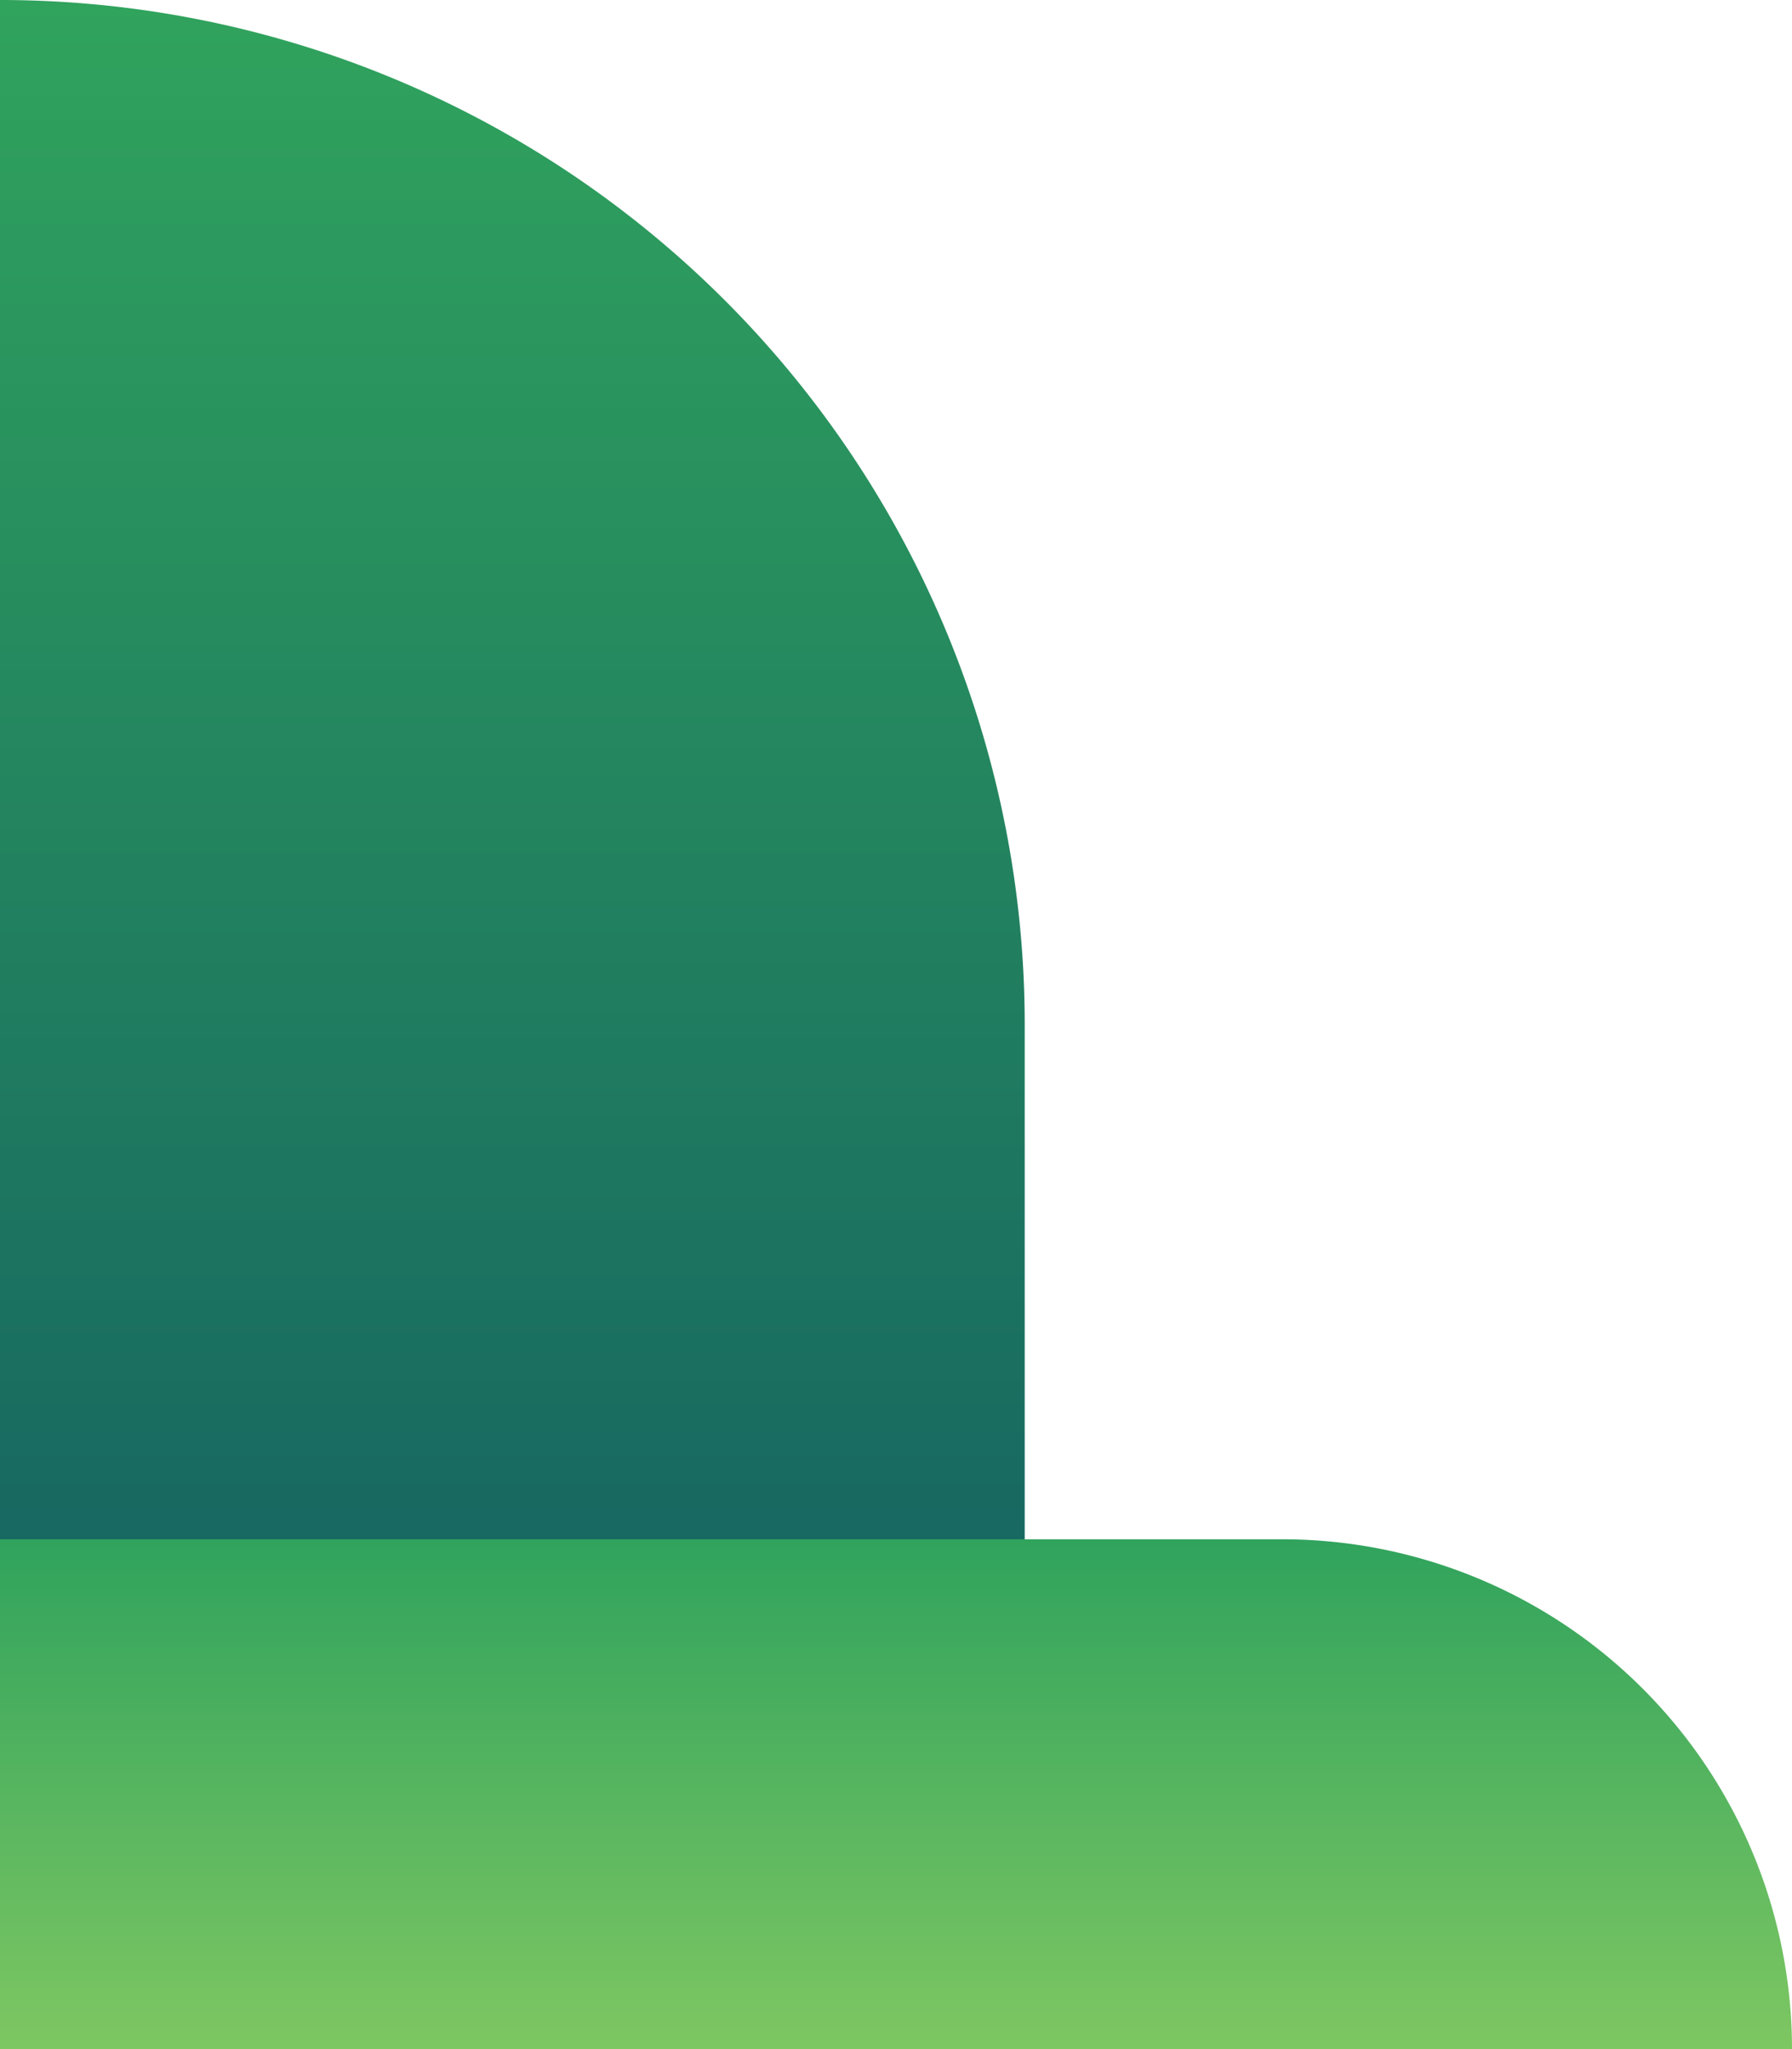
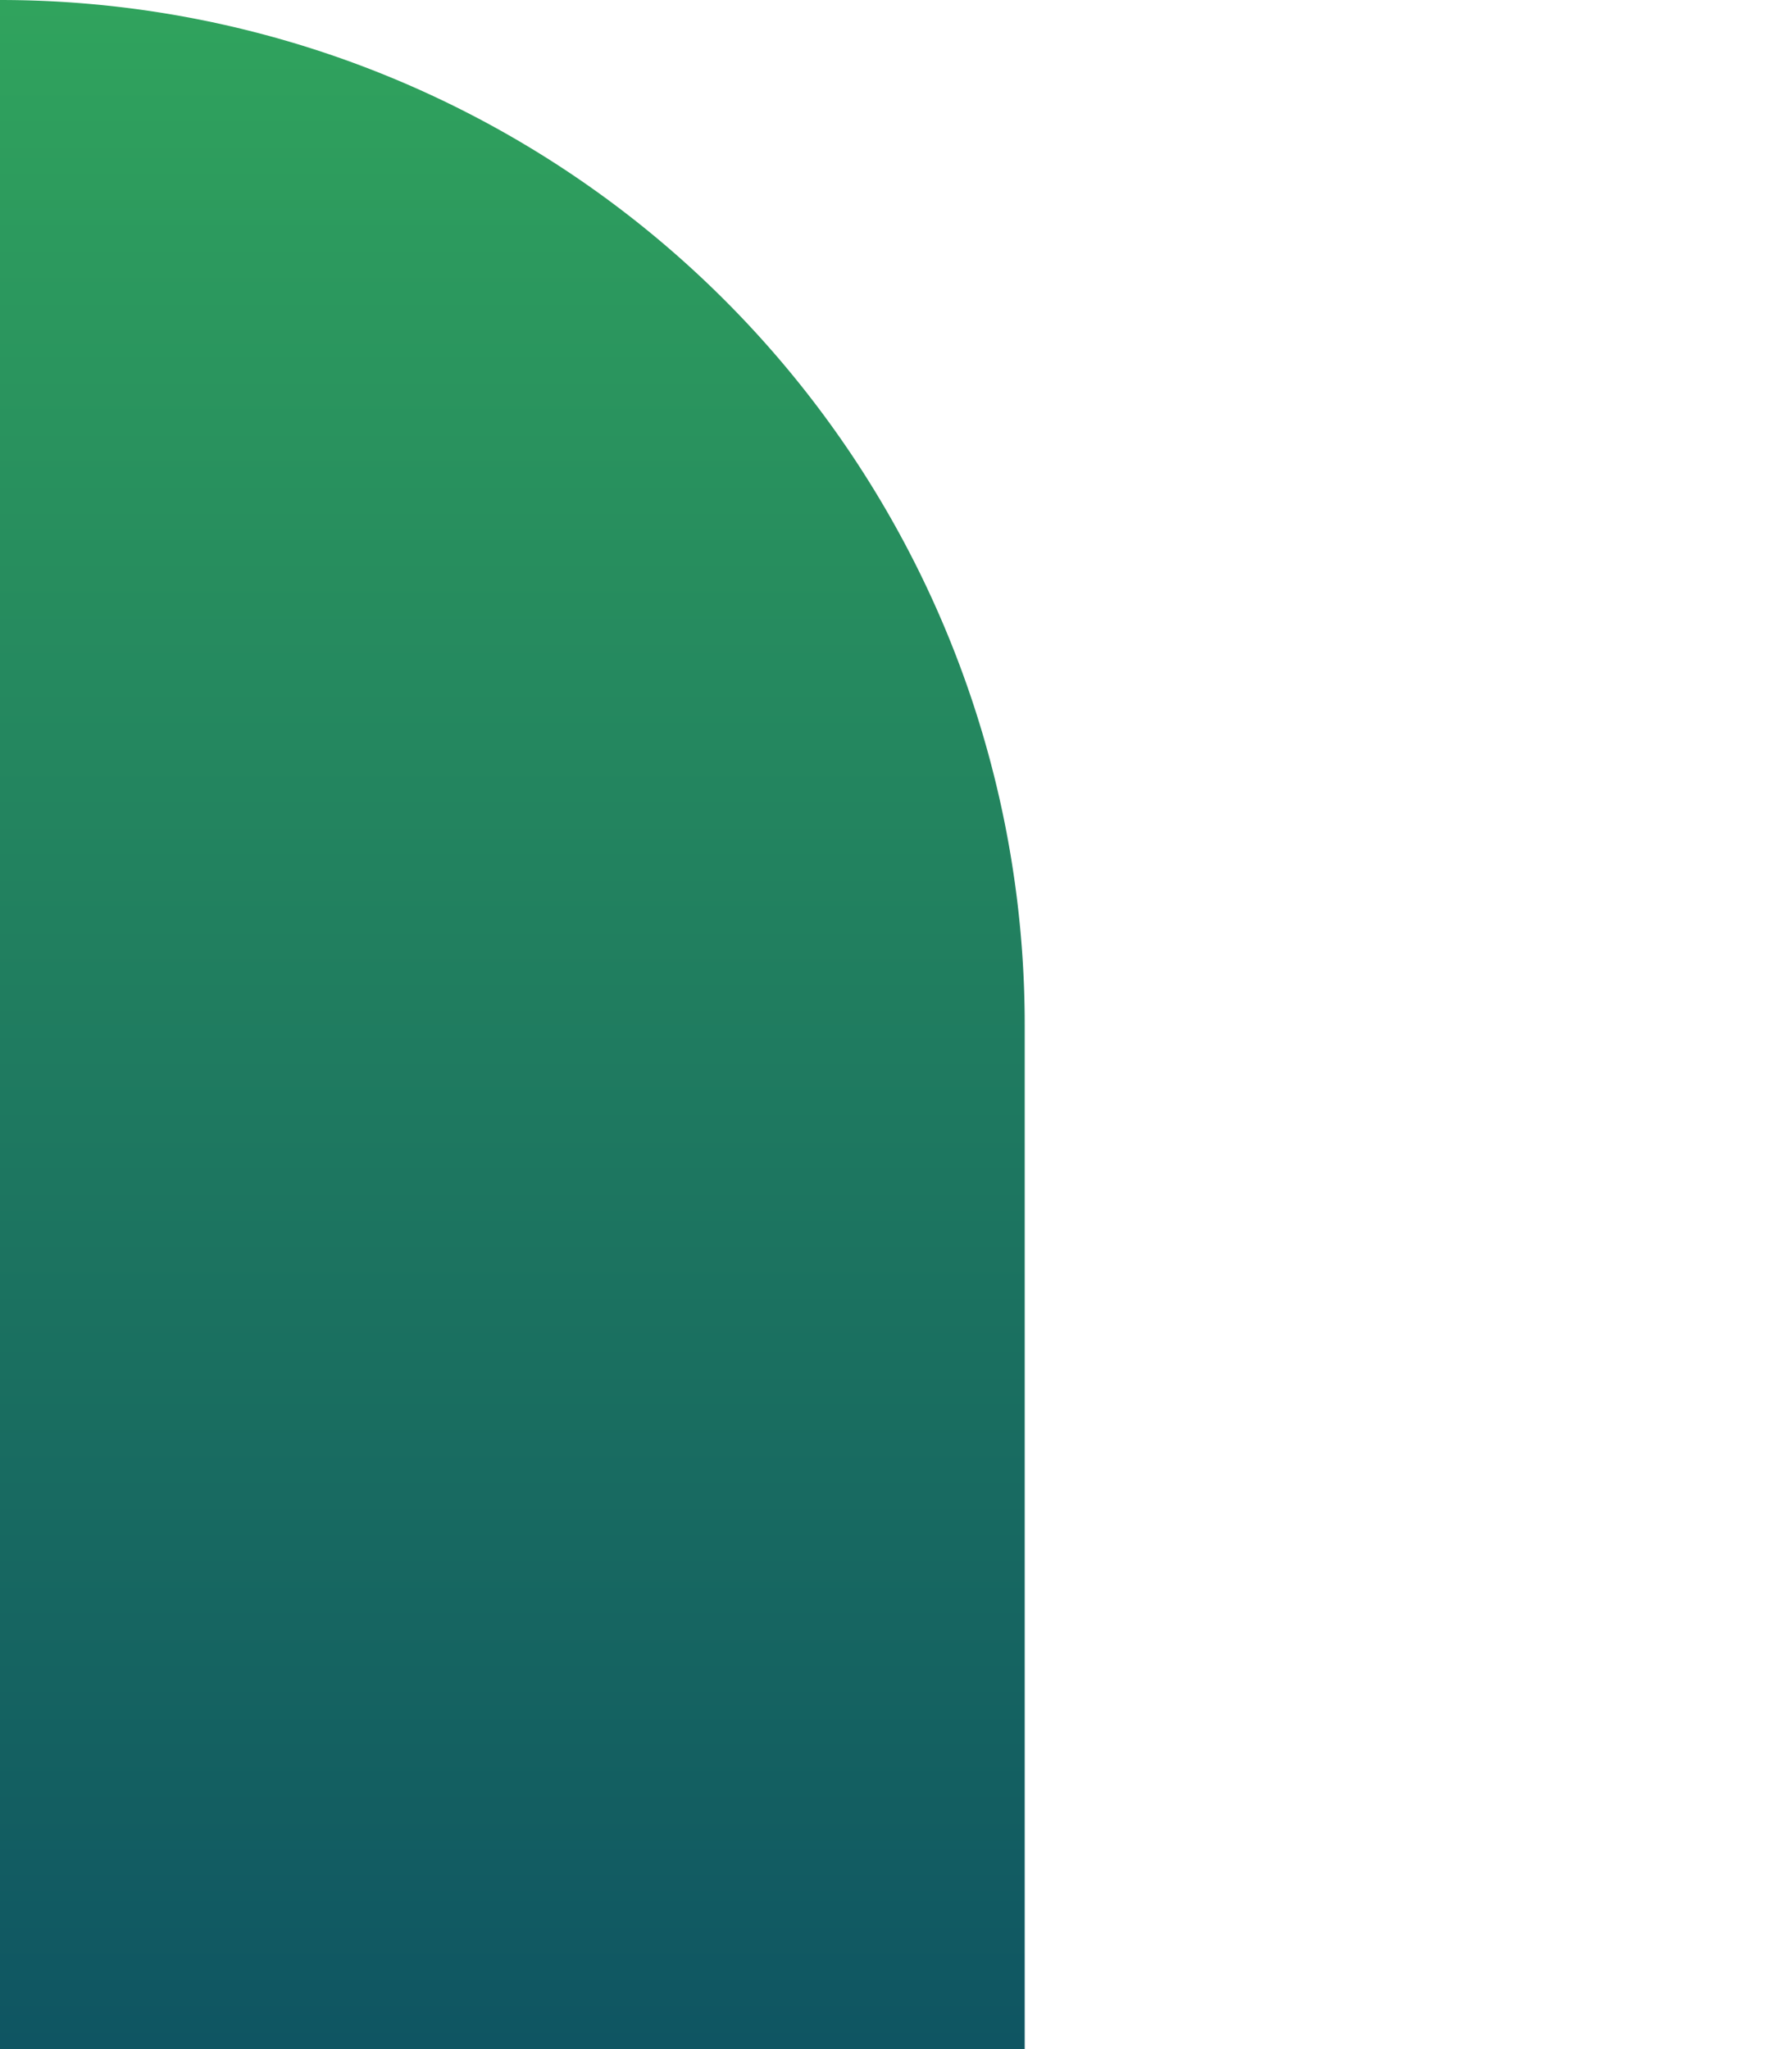
<svg xmlns="http://www.w3.org/2000/svg" width="362" height="414" viewBox="0 0 362 414">
  <defs>
    <linearGradient id="linear-gradient" x1="0.5" x2="0.5" y2="1" gradientUnits="objectBoundingBox">
      <stop offset="0" stop-color="#30a35d" />
      <stop offset="1" stop-color="#0f5562" />
    </linearGradient>
    <linearGradient id="linear-gradient-2" x1="0.5" x2="0.5" y2="1" gradientUnits="objectBoundingBox">
      <stop offset="0" stop-color="#30a35d" />
      <stop offset="1" stop-color="#7ec762" />
    </linearGradient>
  </defs>
  <g id="Groupe_1287" data-name="Groupe 1287" transform="translate(0 -666)">
    <path id="Rectangle_1142" data-name="Rectangle 1142" d="M0,0H0A207,207,0,0,1,207,207V414a0,0,0,0,1,0,0H0a0,0,0,0,1,0,0V0A0,0,0,0,1,0,0Z" transform="translate(0 666)" fill="url(#linear-gradient)" />
-     <path id="Rectangle_1136" data-name="Rectangle 1136" d="M0,0H259A103,103,0,0,1,362,103v0a0,0,0,0,1,0,0H0a0,0,0,0,1,0,0V0A0,0,0,0,1,0,0Z" transform="translate(0 977)" fill="url(#linear-gradient-2)" />
  </g>
</svg>